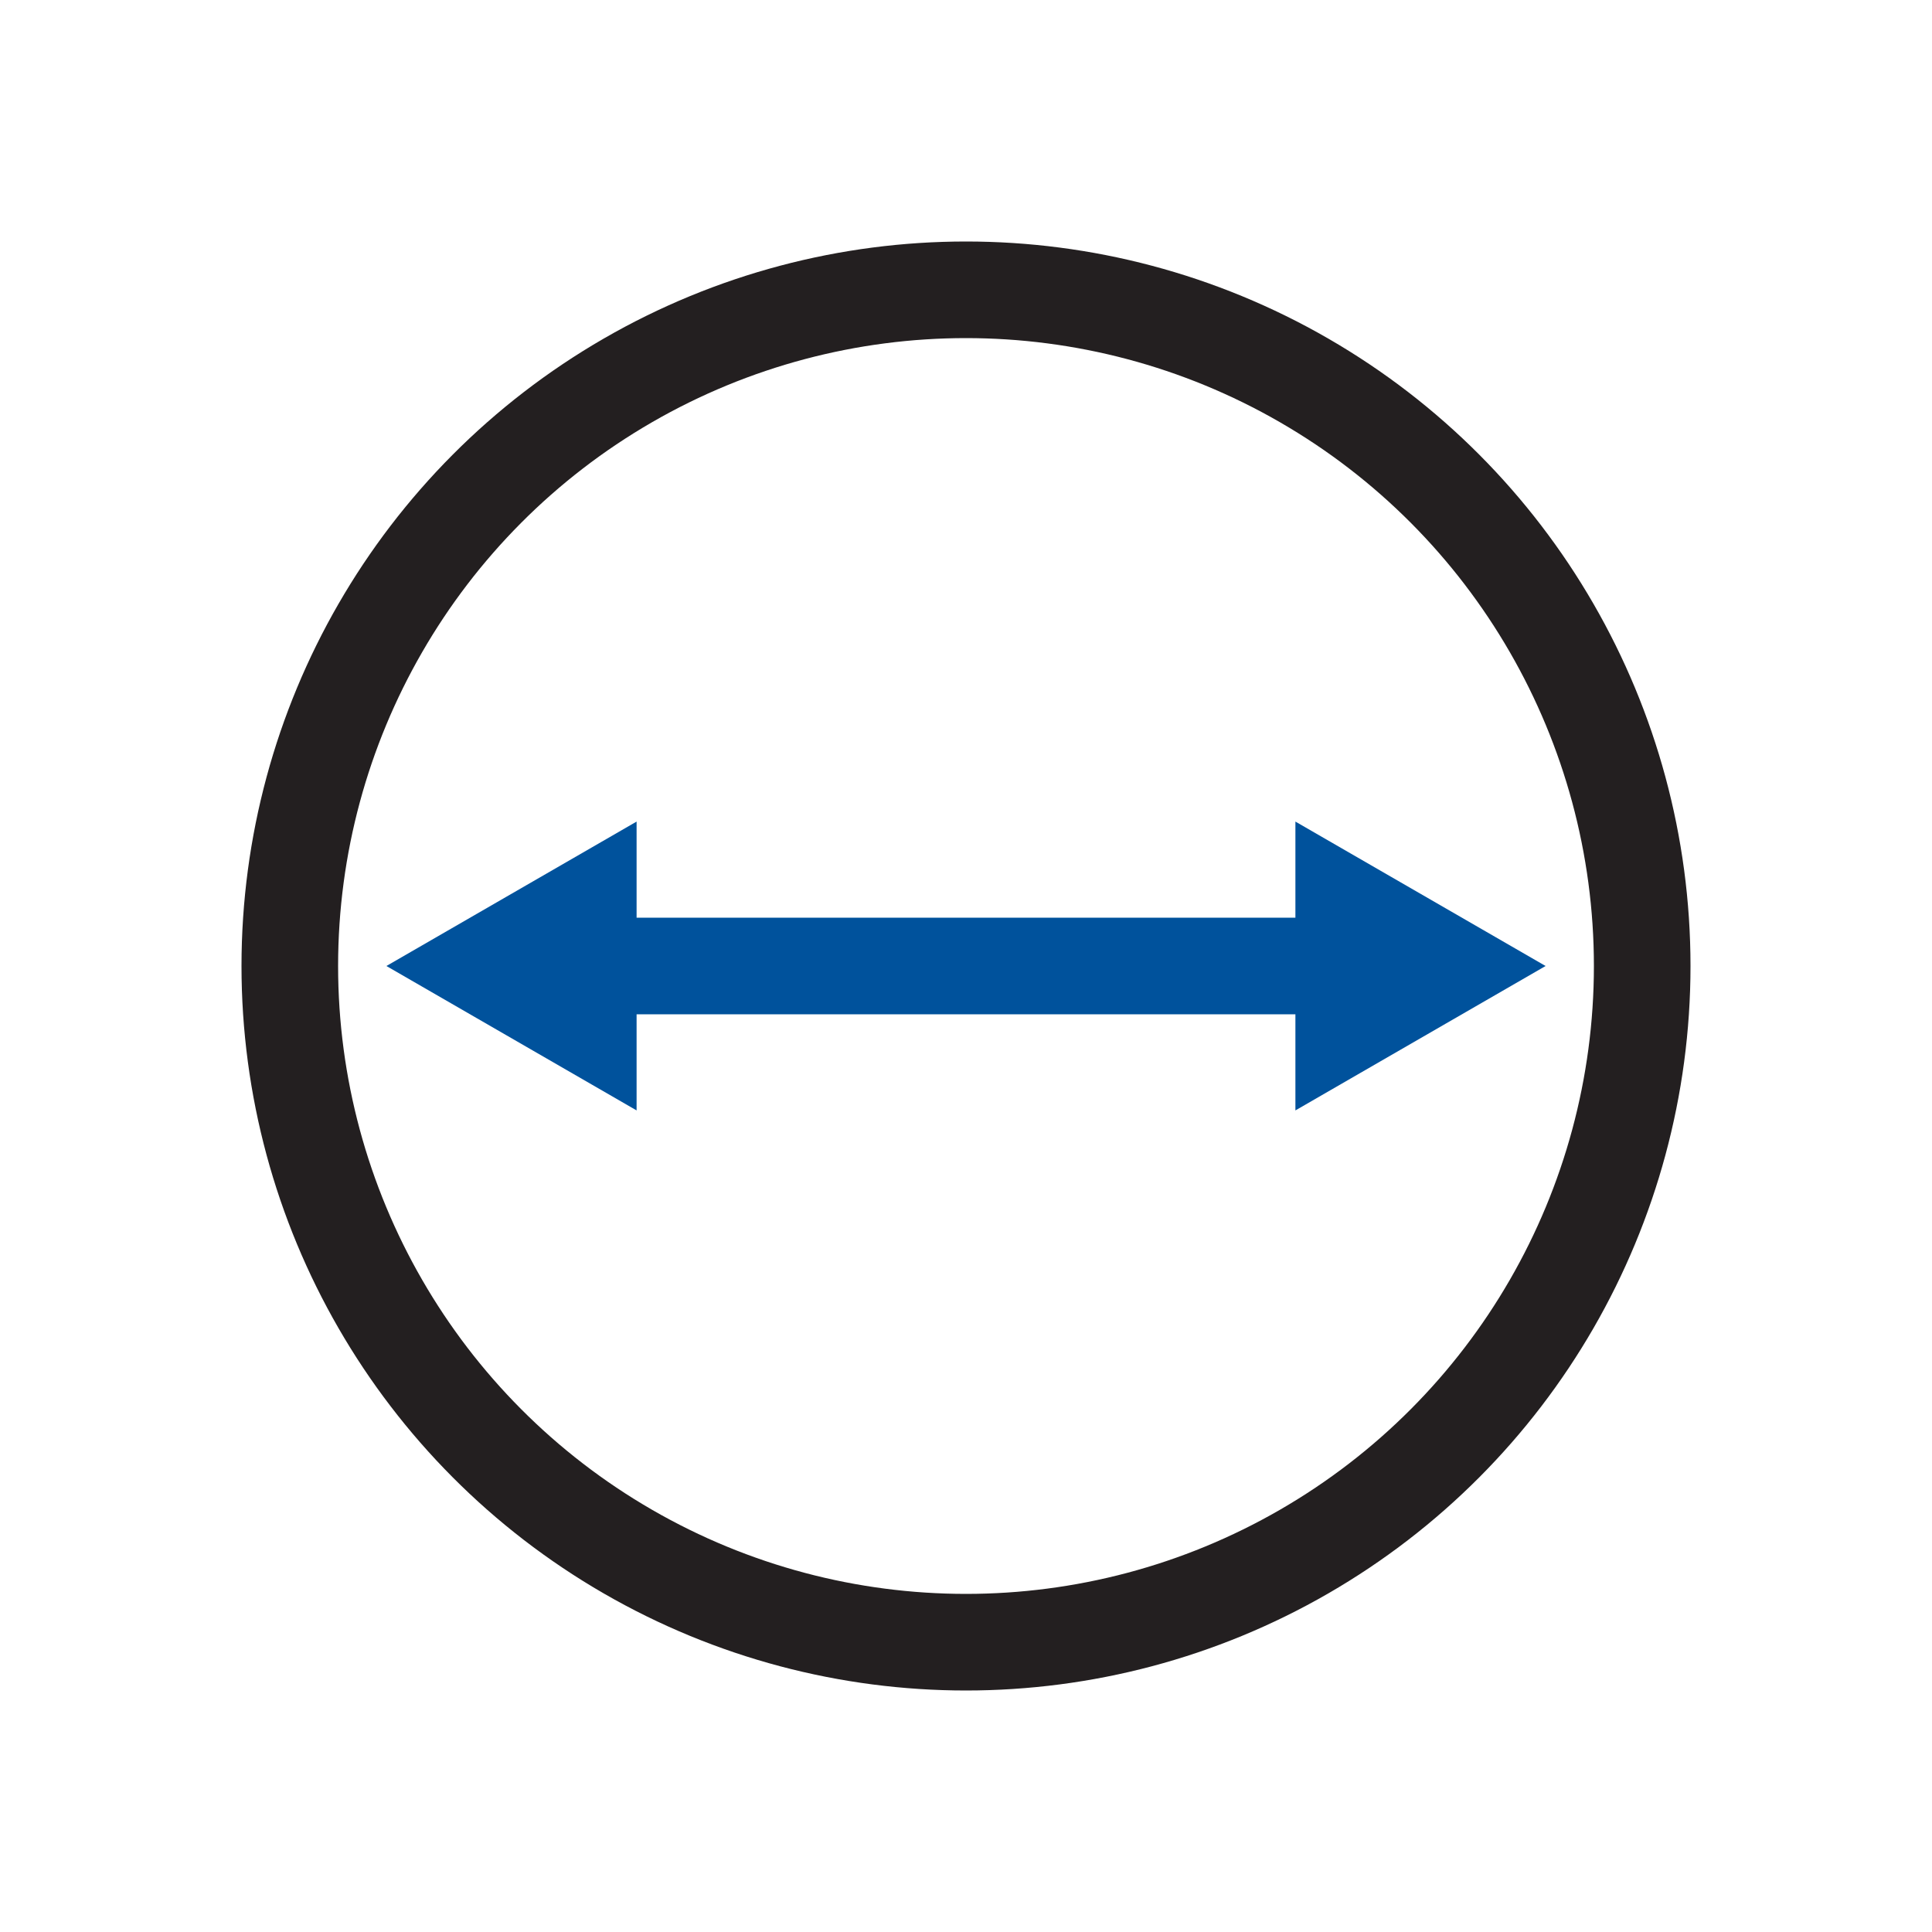
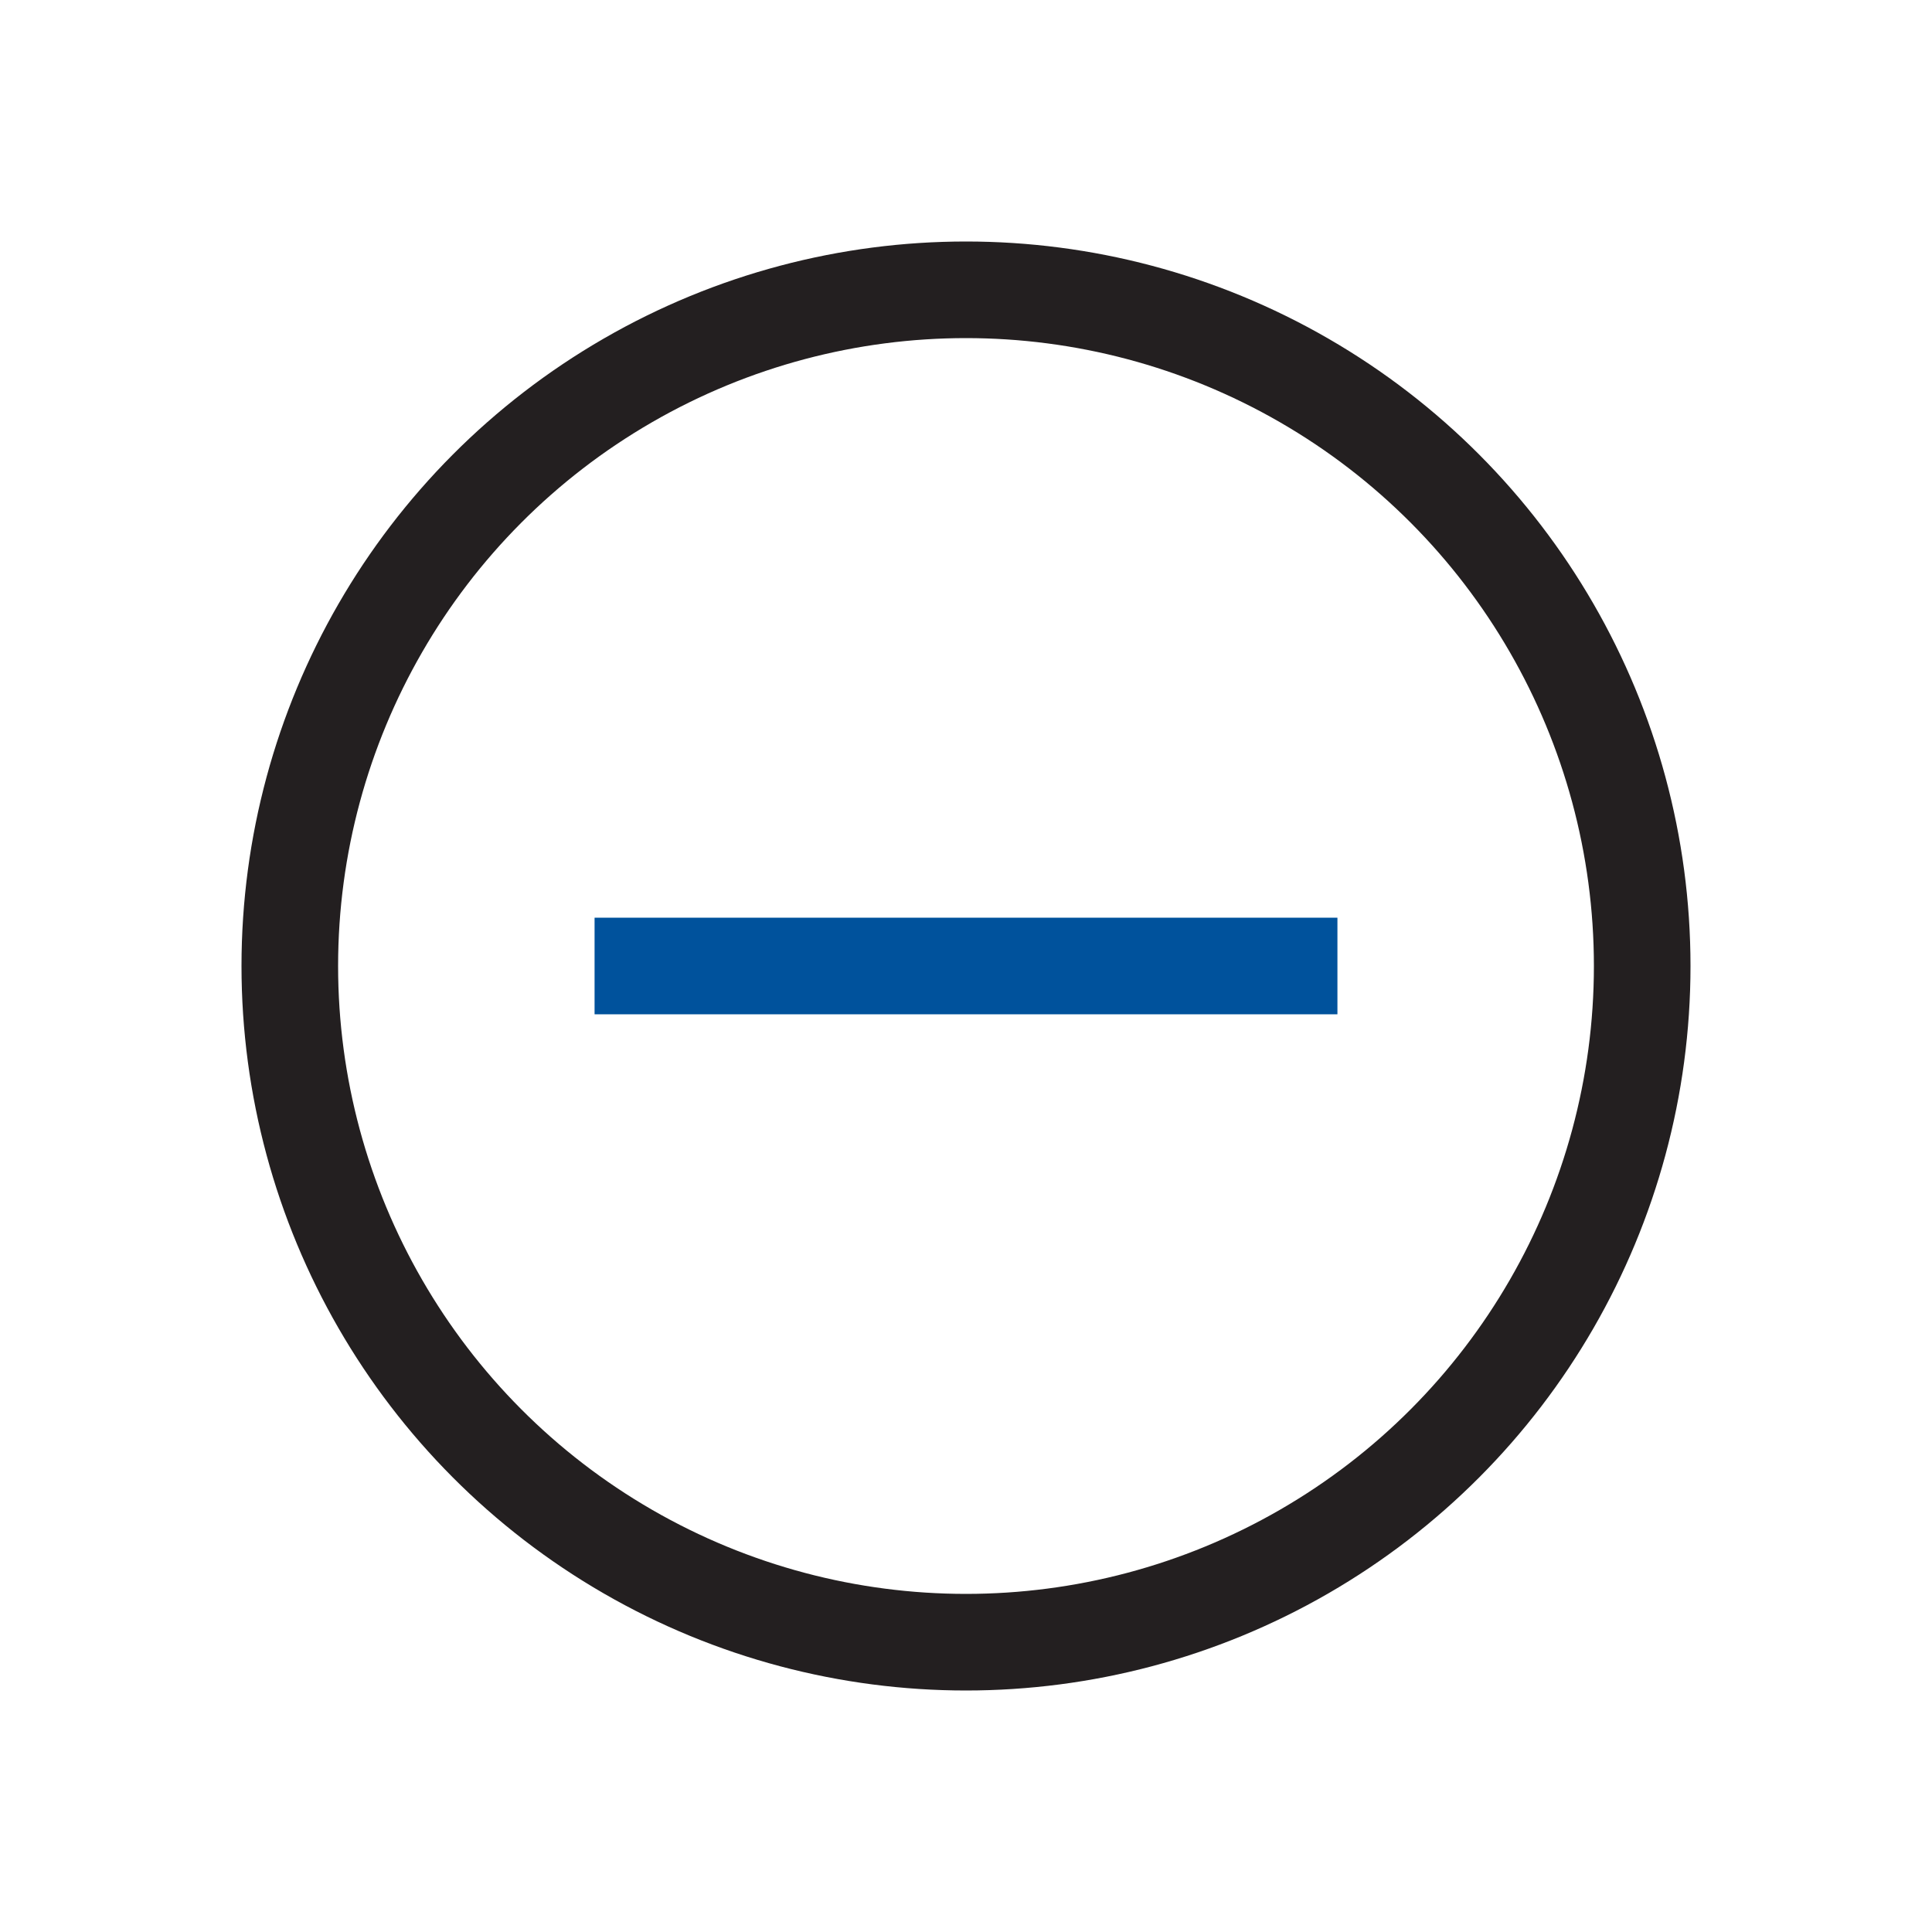
<svg xmlns="http://www.w3.org/2000/svg" viewBox="0 0 40 40">
  <title>Fluiconnecto</title>
  <circle cx="20" cy="20" r="14" style="fill:none;stroke:#231f20;stroke-miterlimit:10;stroke-width:2px" />
  <line x1="12.31" y1="20" x2="27.69" y2="20" style="fill:none;stroke:#00529c;stroke-miterlimit:10;stroke-width:2px" />
-   <polygon points="13.18 22.99 8 20 13.18 17.01 13.18 22.99" style="fill:#00529c" />
-   <polygon points="26.82 22.99 32 20 26.82 17.01 26.82 22.99" style="fill:#00529c" />
</svg>